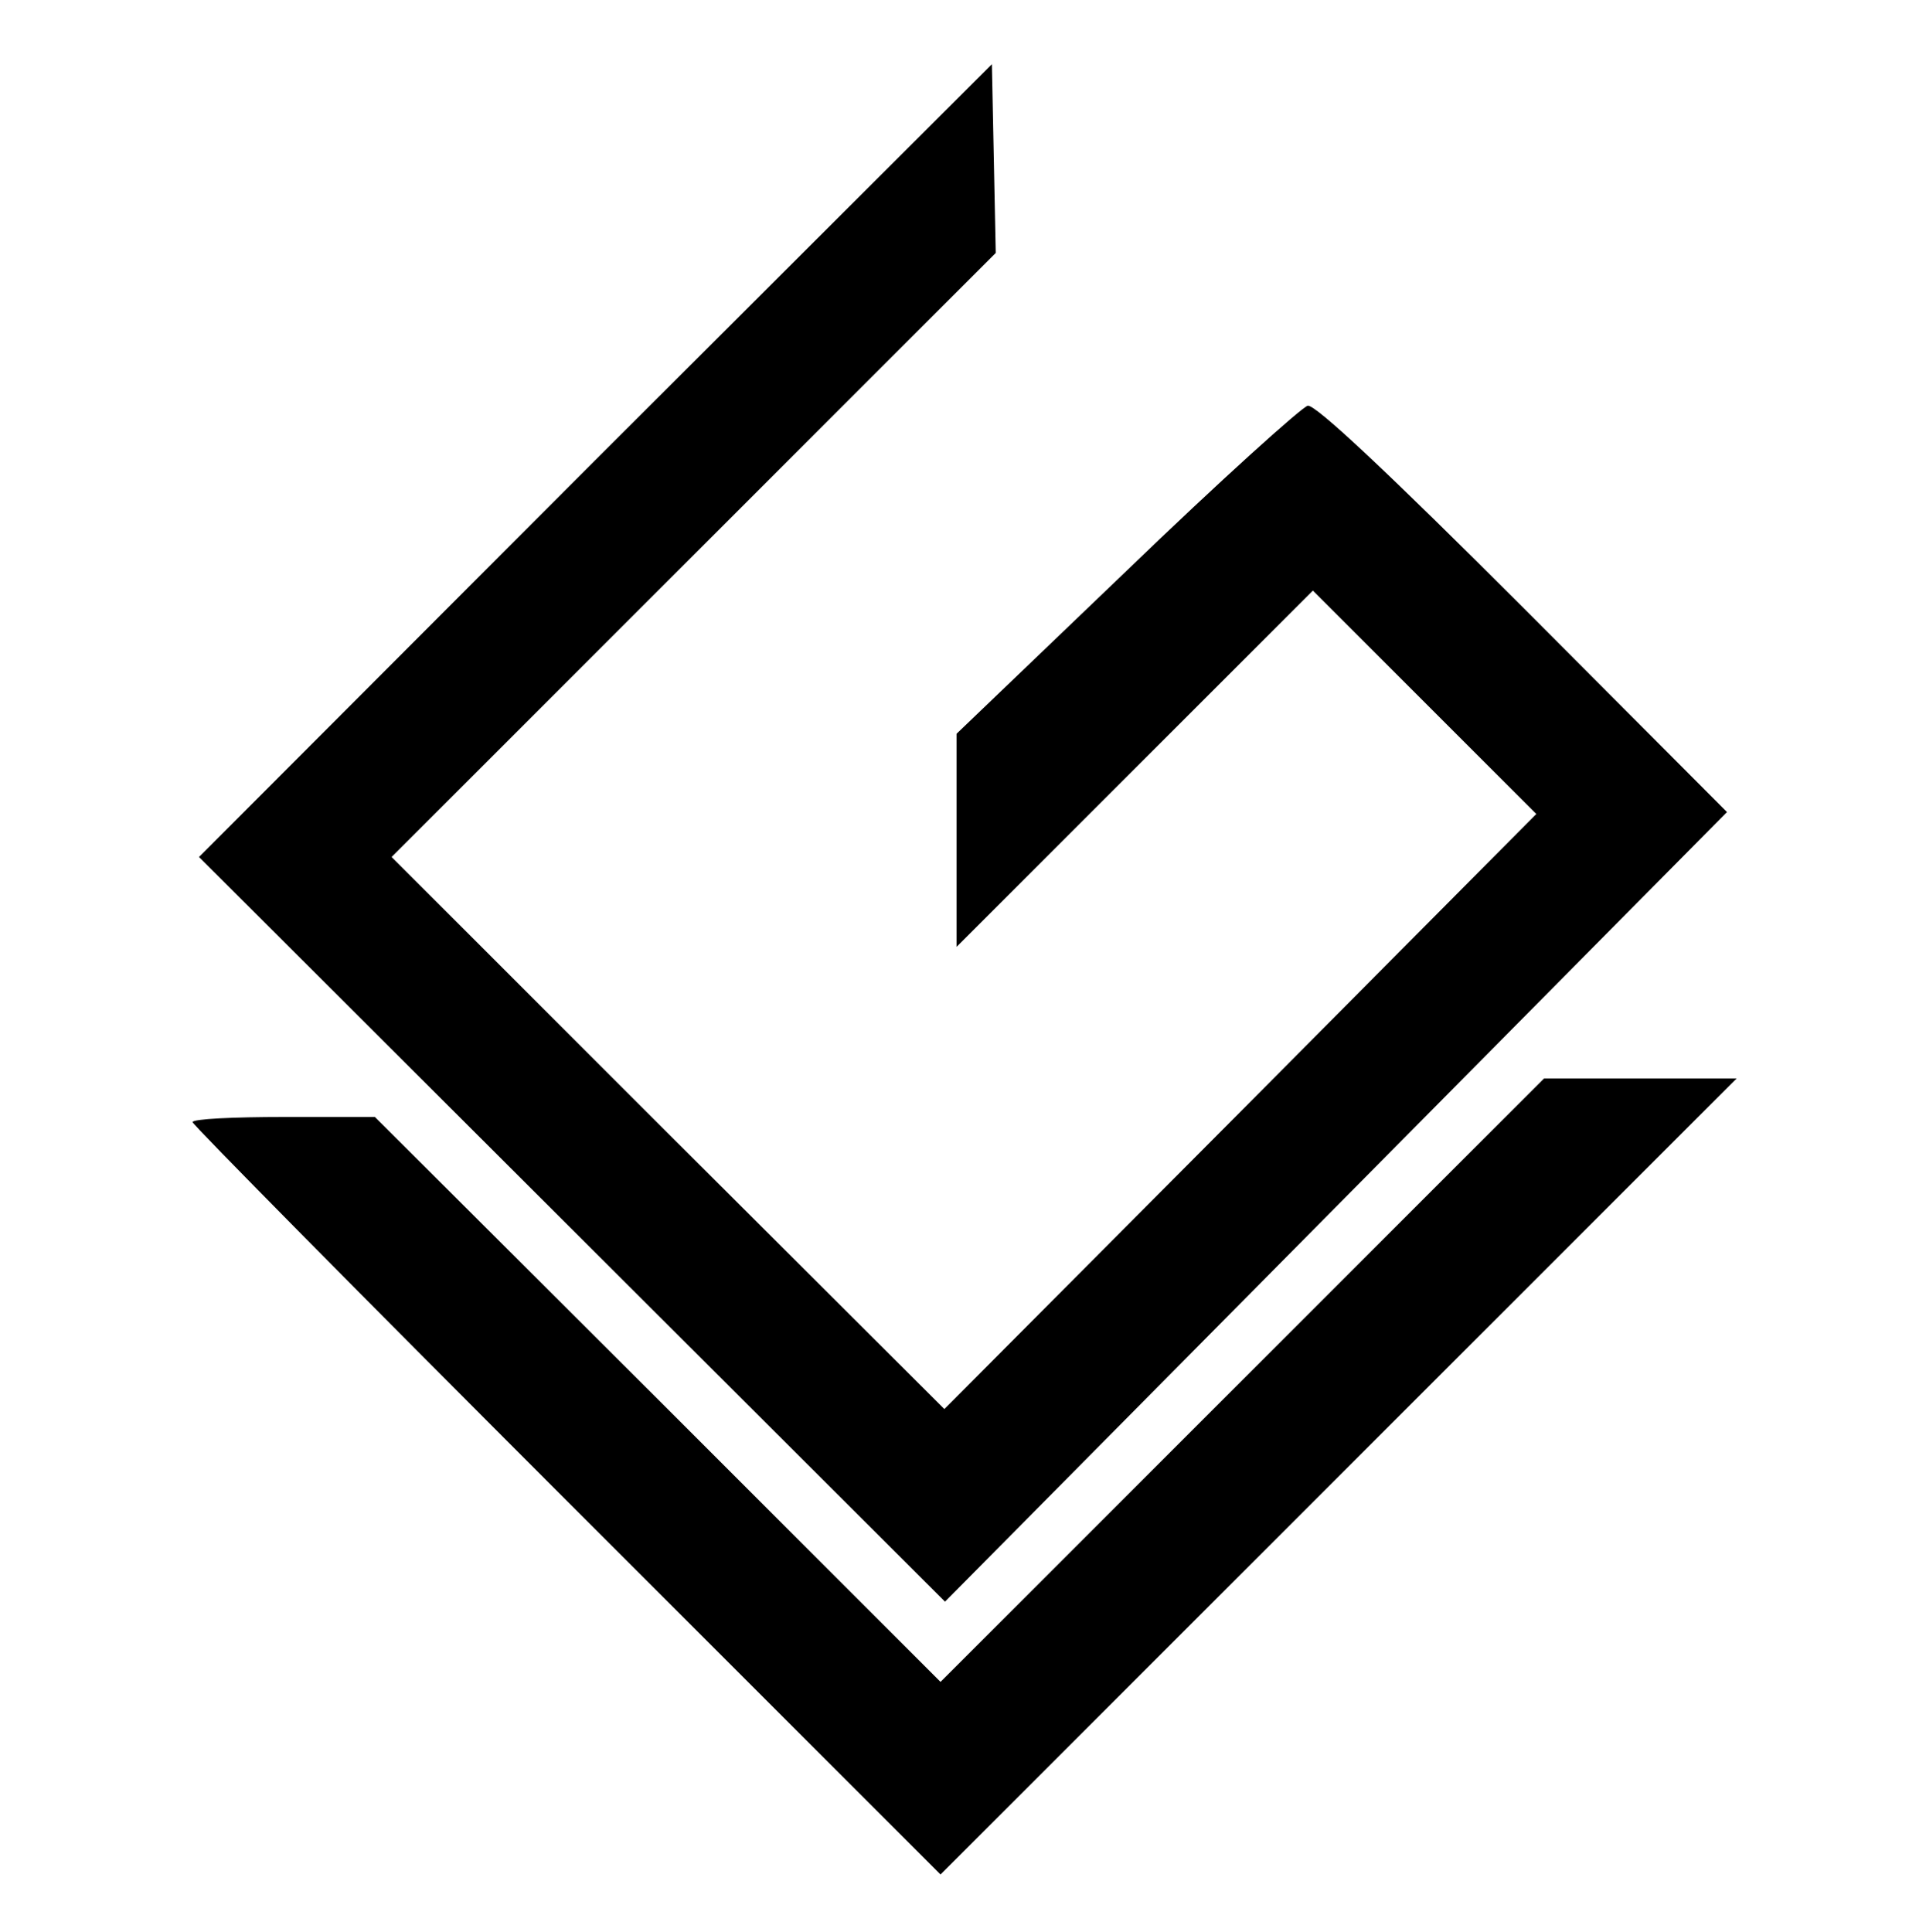
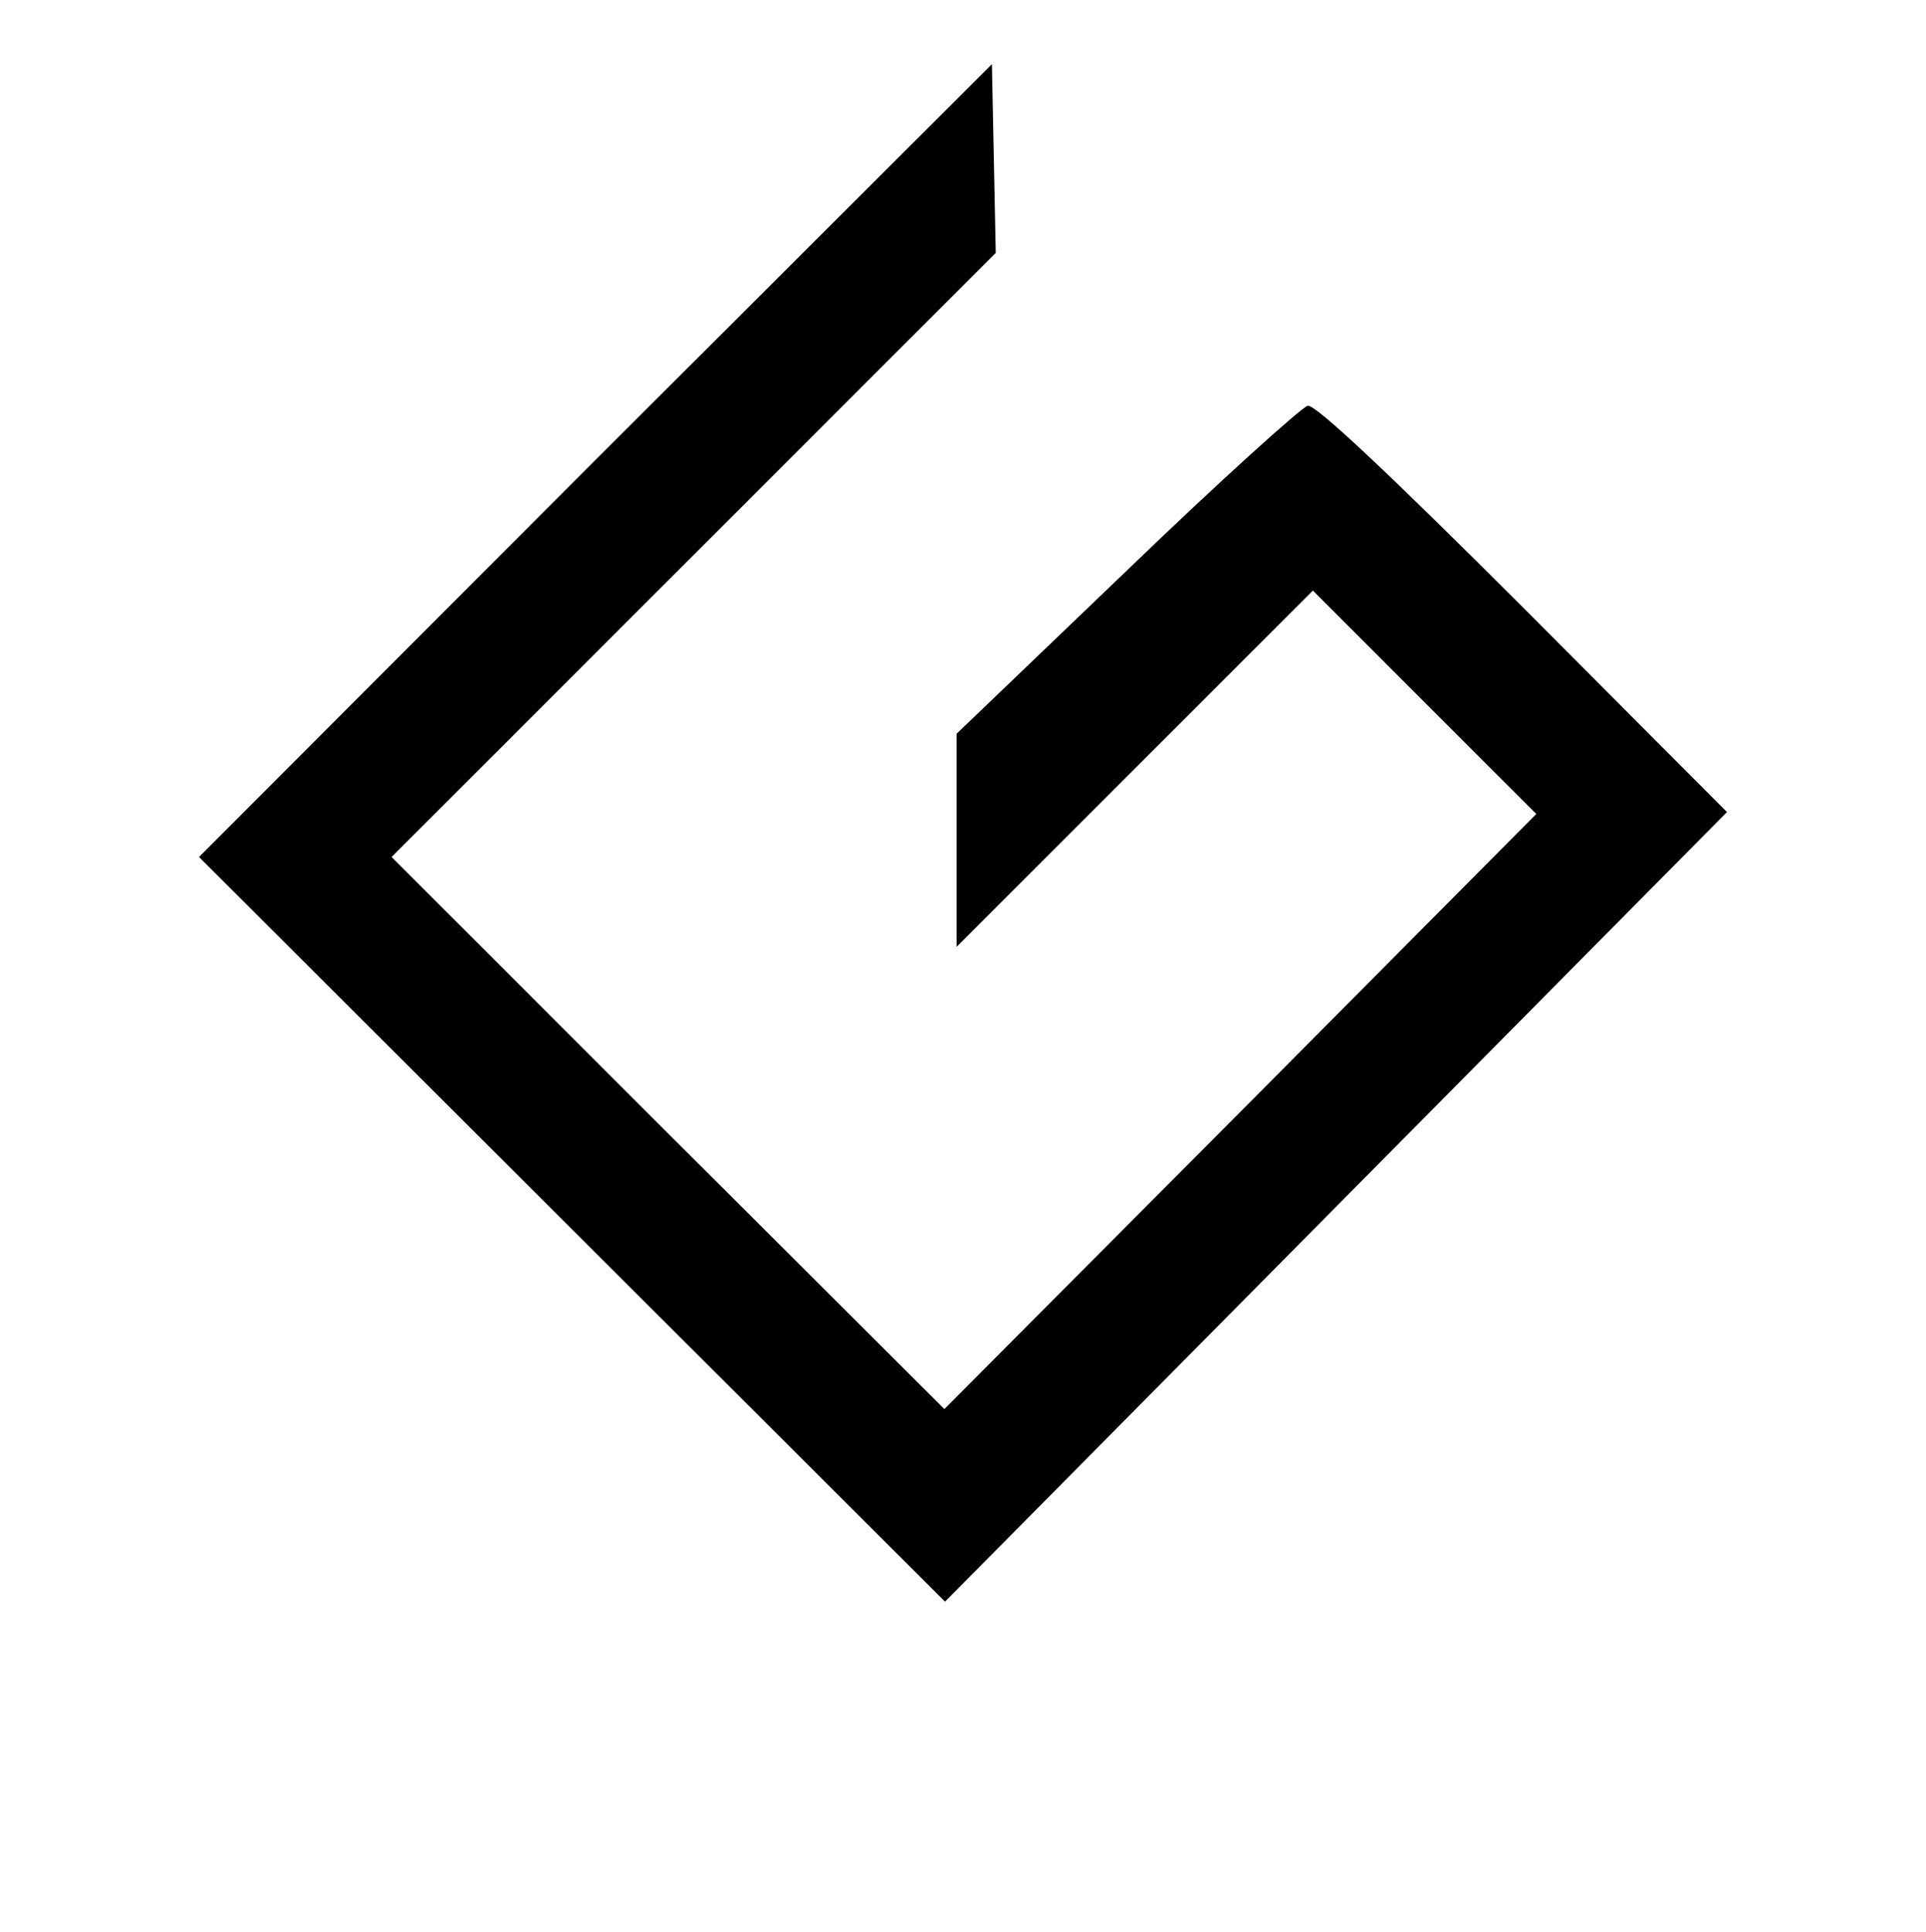
<svg xmlns="http://www.w3.org/2000/svg" version="1.1" width="300pt" height="301pt">
  <svg version="1.0" width="300pt" height="301pt" viewBox="0 0 300 301" preserveAspectRatio="xMidYMid meet">
    <g transform="translate(0,301) scale(0.1,-0.1)" fill="#000000" stroke="none">
      <path d="M927 2293 l-617 -618 581 -580 581 -580 609 615 609 615 -317 318 c-212 212 -324 317 -336 315 -9 -2 -137 -117 -282 -257 l-265 -254 0 -166 0 -166 278 278 277 277 174 -174 174 -174 -461 -464 -461 -463 -431 430 -430 430 470 470 471 471 -3 147 -3 147 -618 -617z" />
-       <path d="M1935 860 l-470 -470 -440 440 -441 440 -142 0 c-78 0 -142 -3 -142 -8 0 -4 262 -269 583 -590 l582 -582 620 620 620 620 -150 0 -150 0 -470 -470z" />
    </g>
  </svg>
  <style>@media (prefers-color-scheme: light) { :root { filter: none; } }
</style>
</svg>